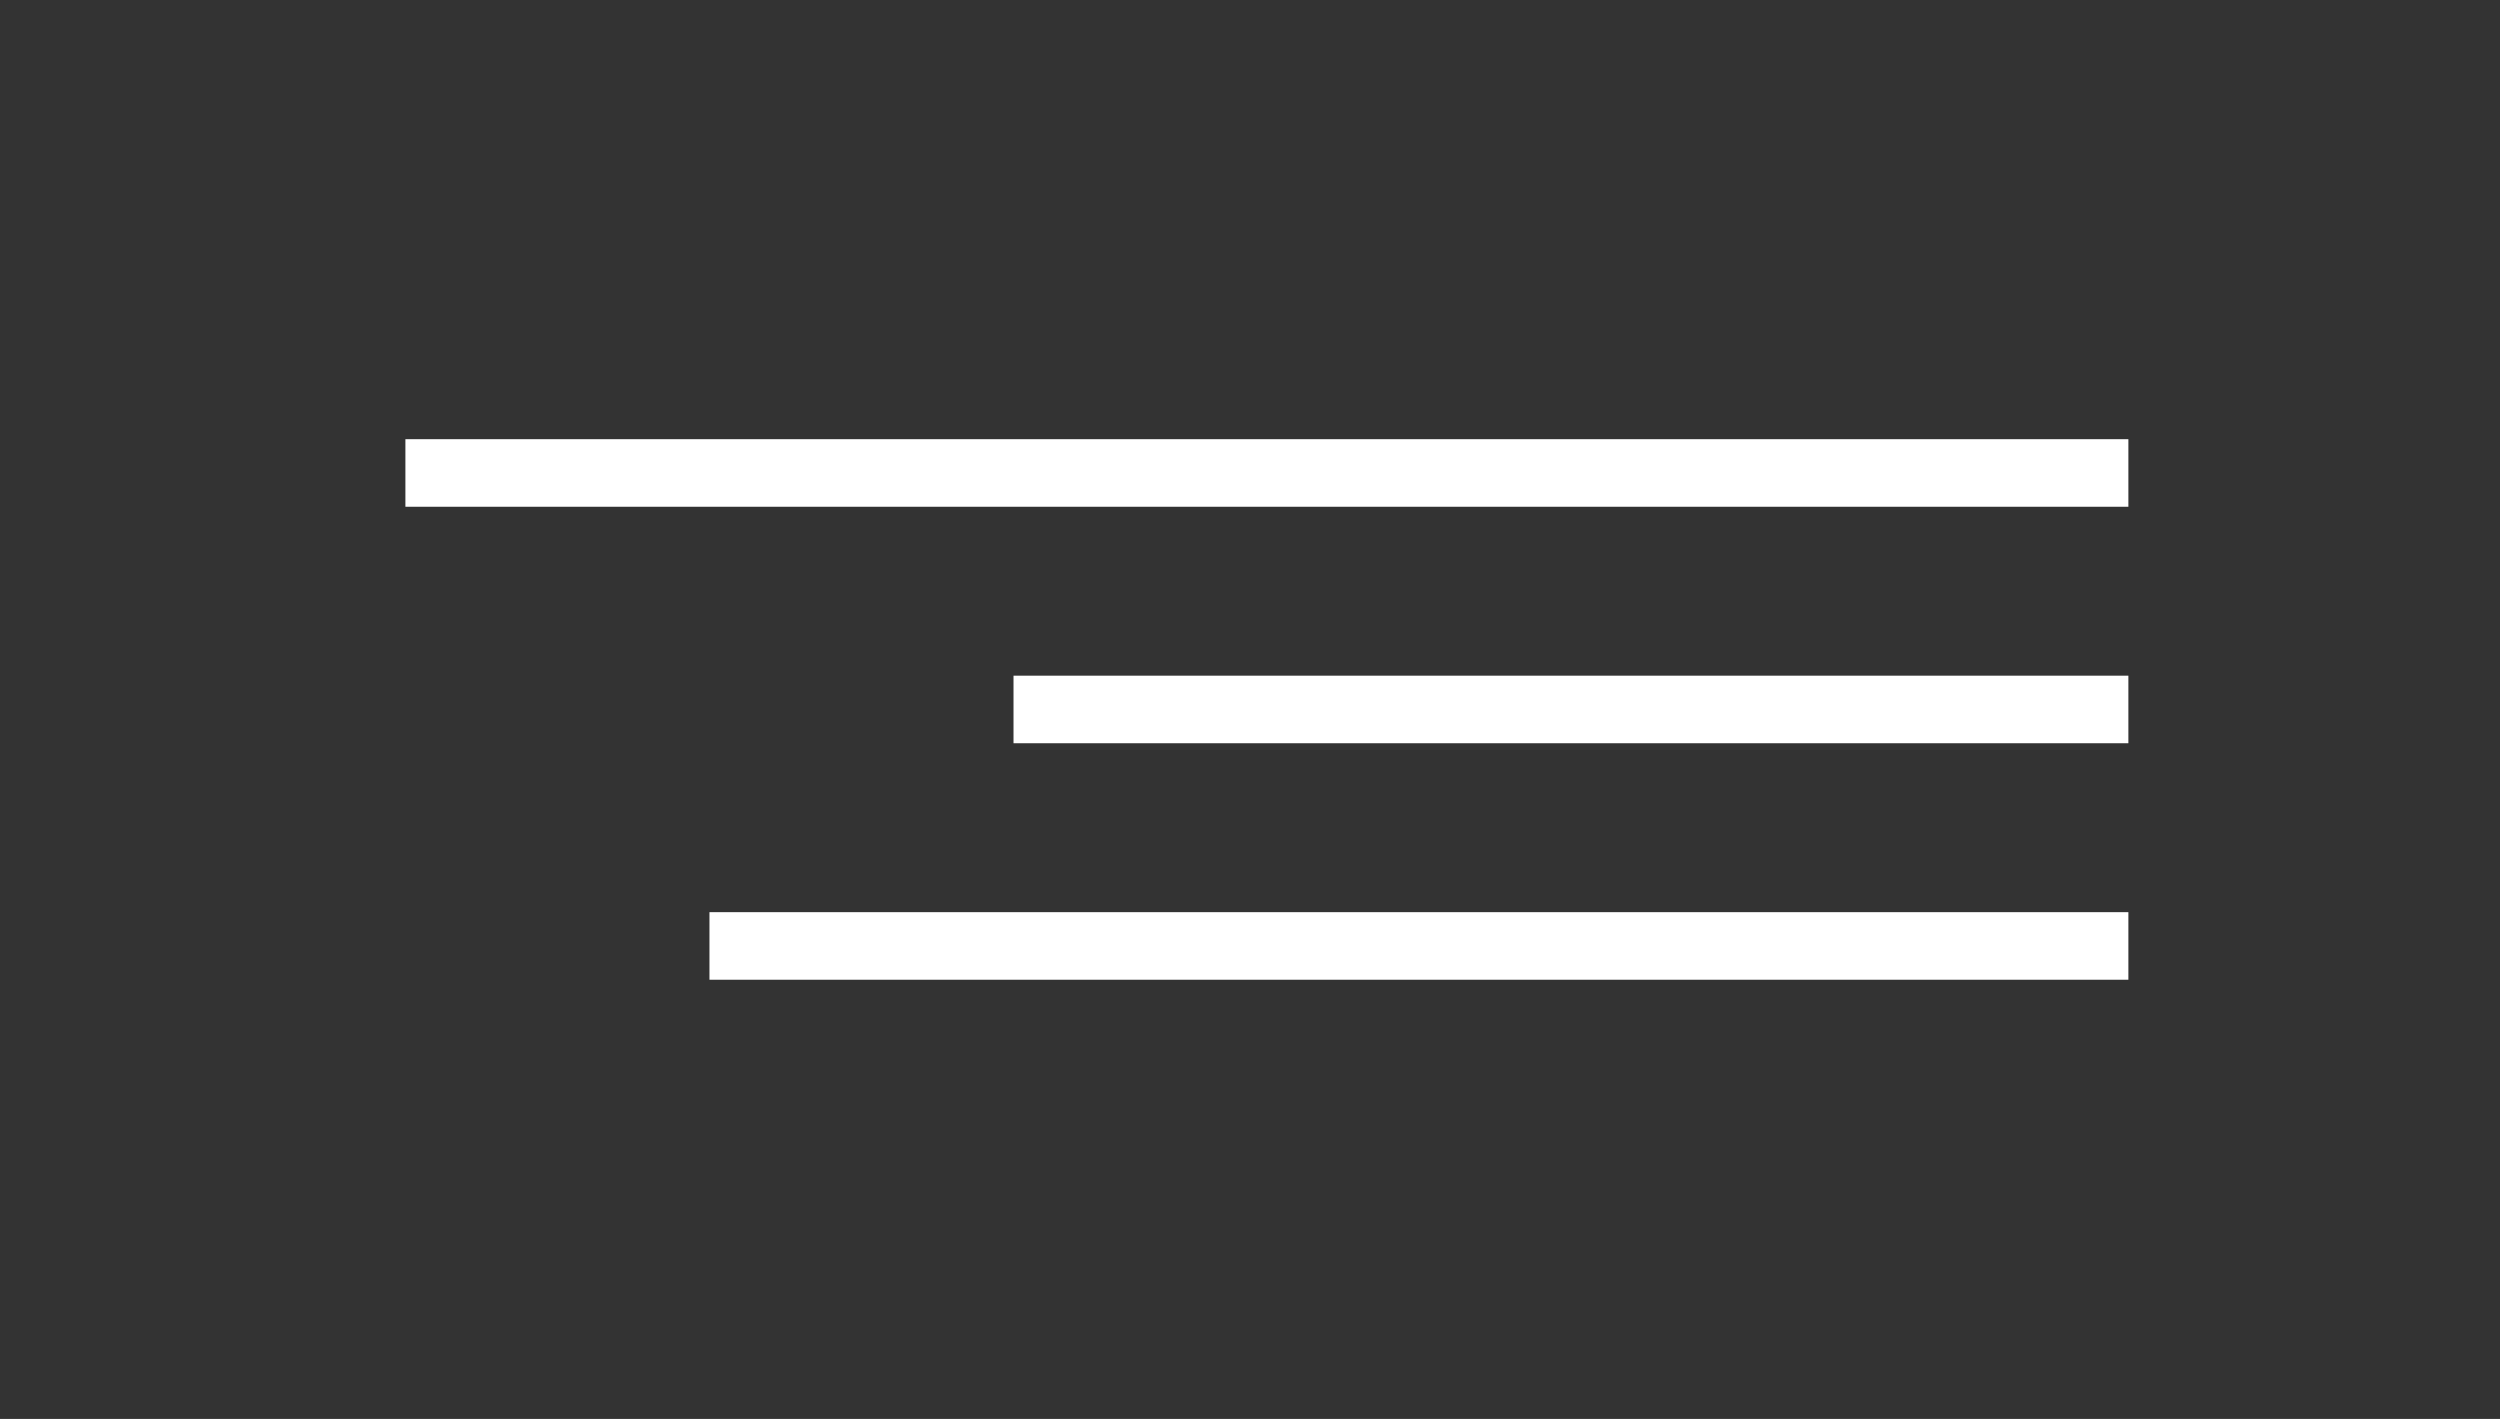
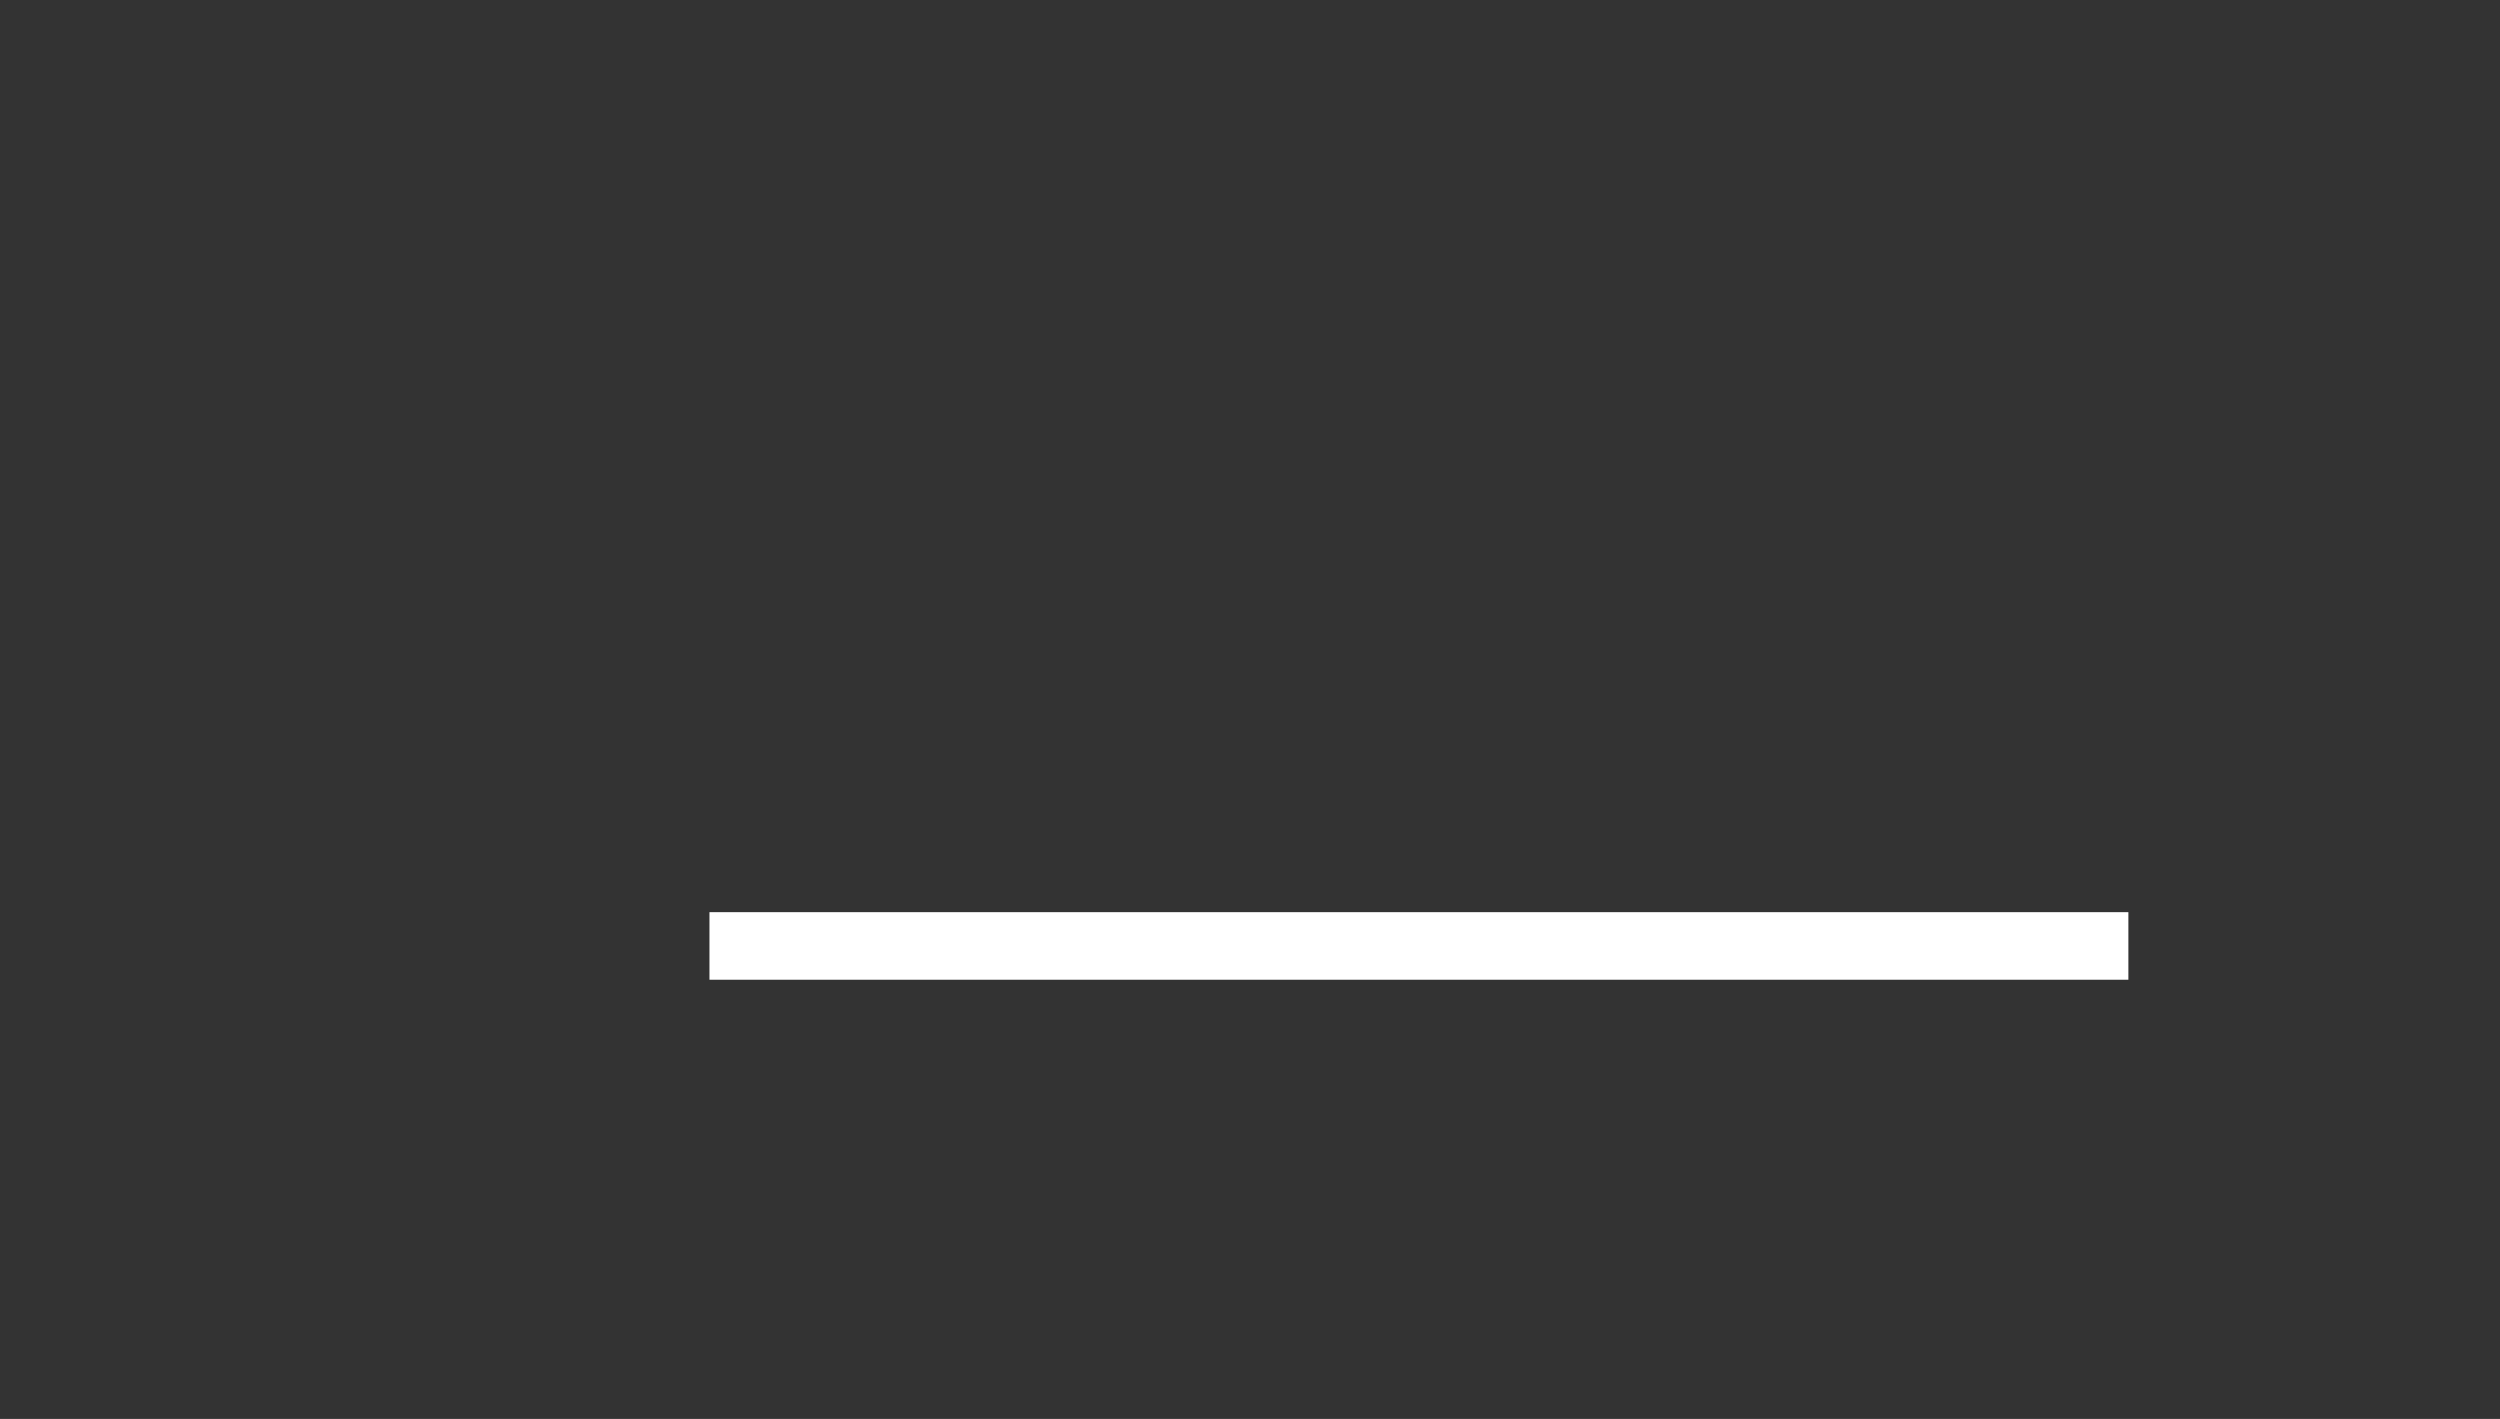
<svg xmlns="http://www.w3.org/2000/svg" width="74" height="42" viewBox="0 0 74 42" fill="none">
  <rect x="0" y="0" width="74" height="42" fill="#333333" stroke="none" />
-   <rect x="12" y="13" width="51" height="2" fill="white" />
-   <rect x="30" y="20" width="33" height="2" fill="white" />
  <rect x="21" y="27" width="42" height="2" fill="white" />
</svg>